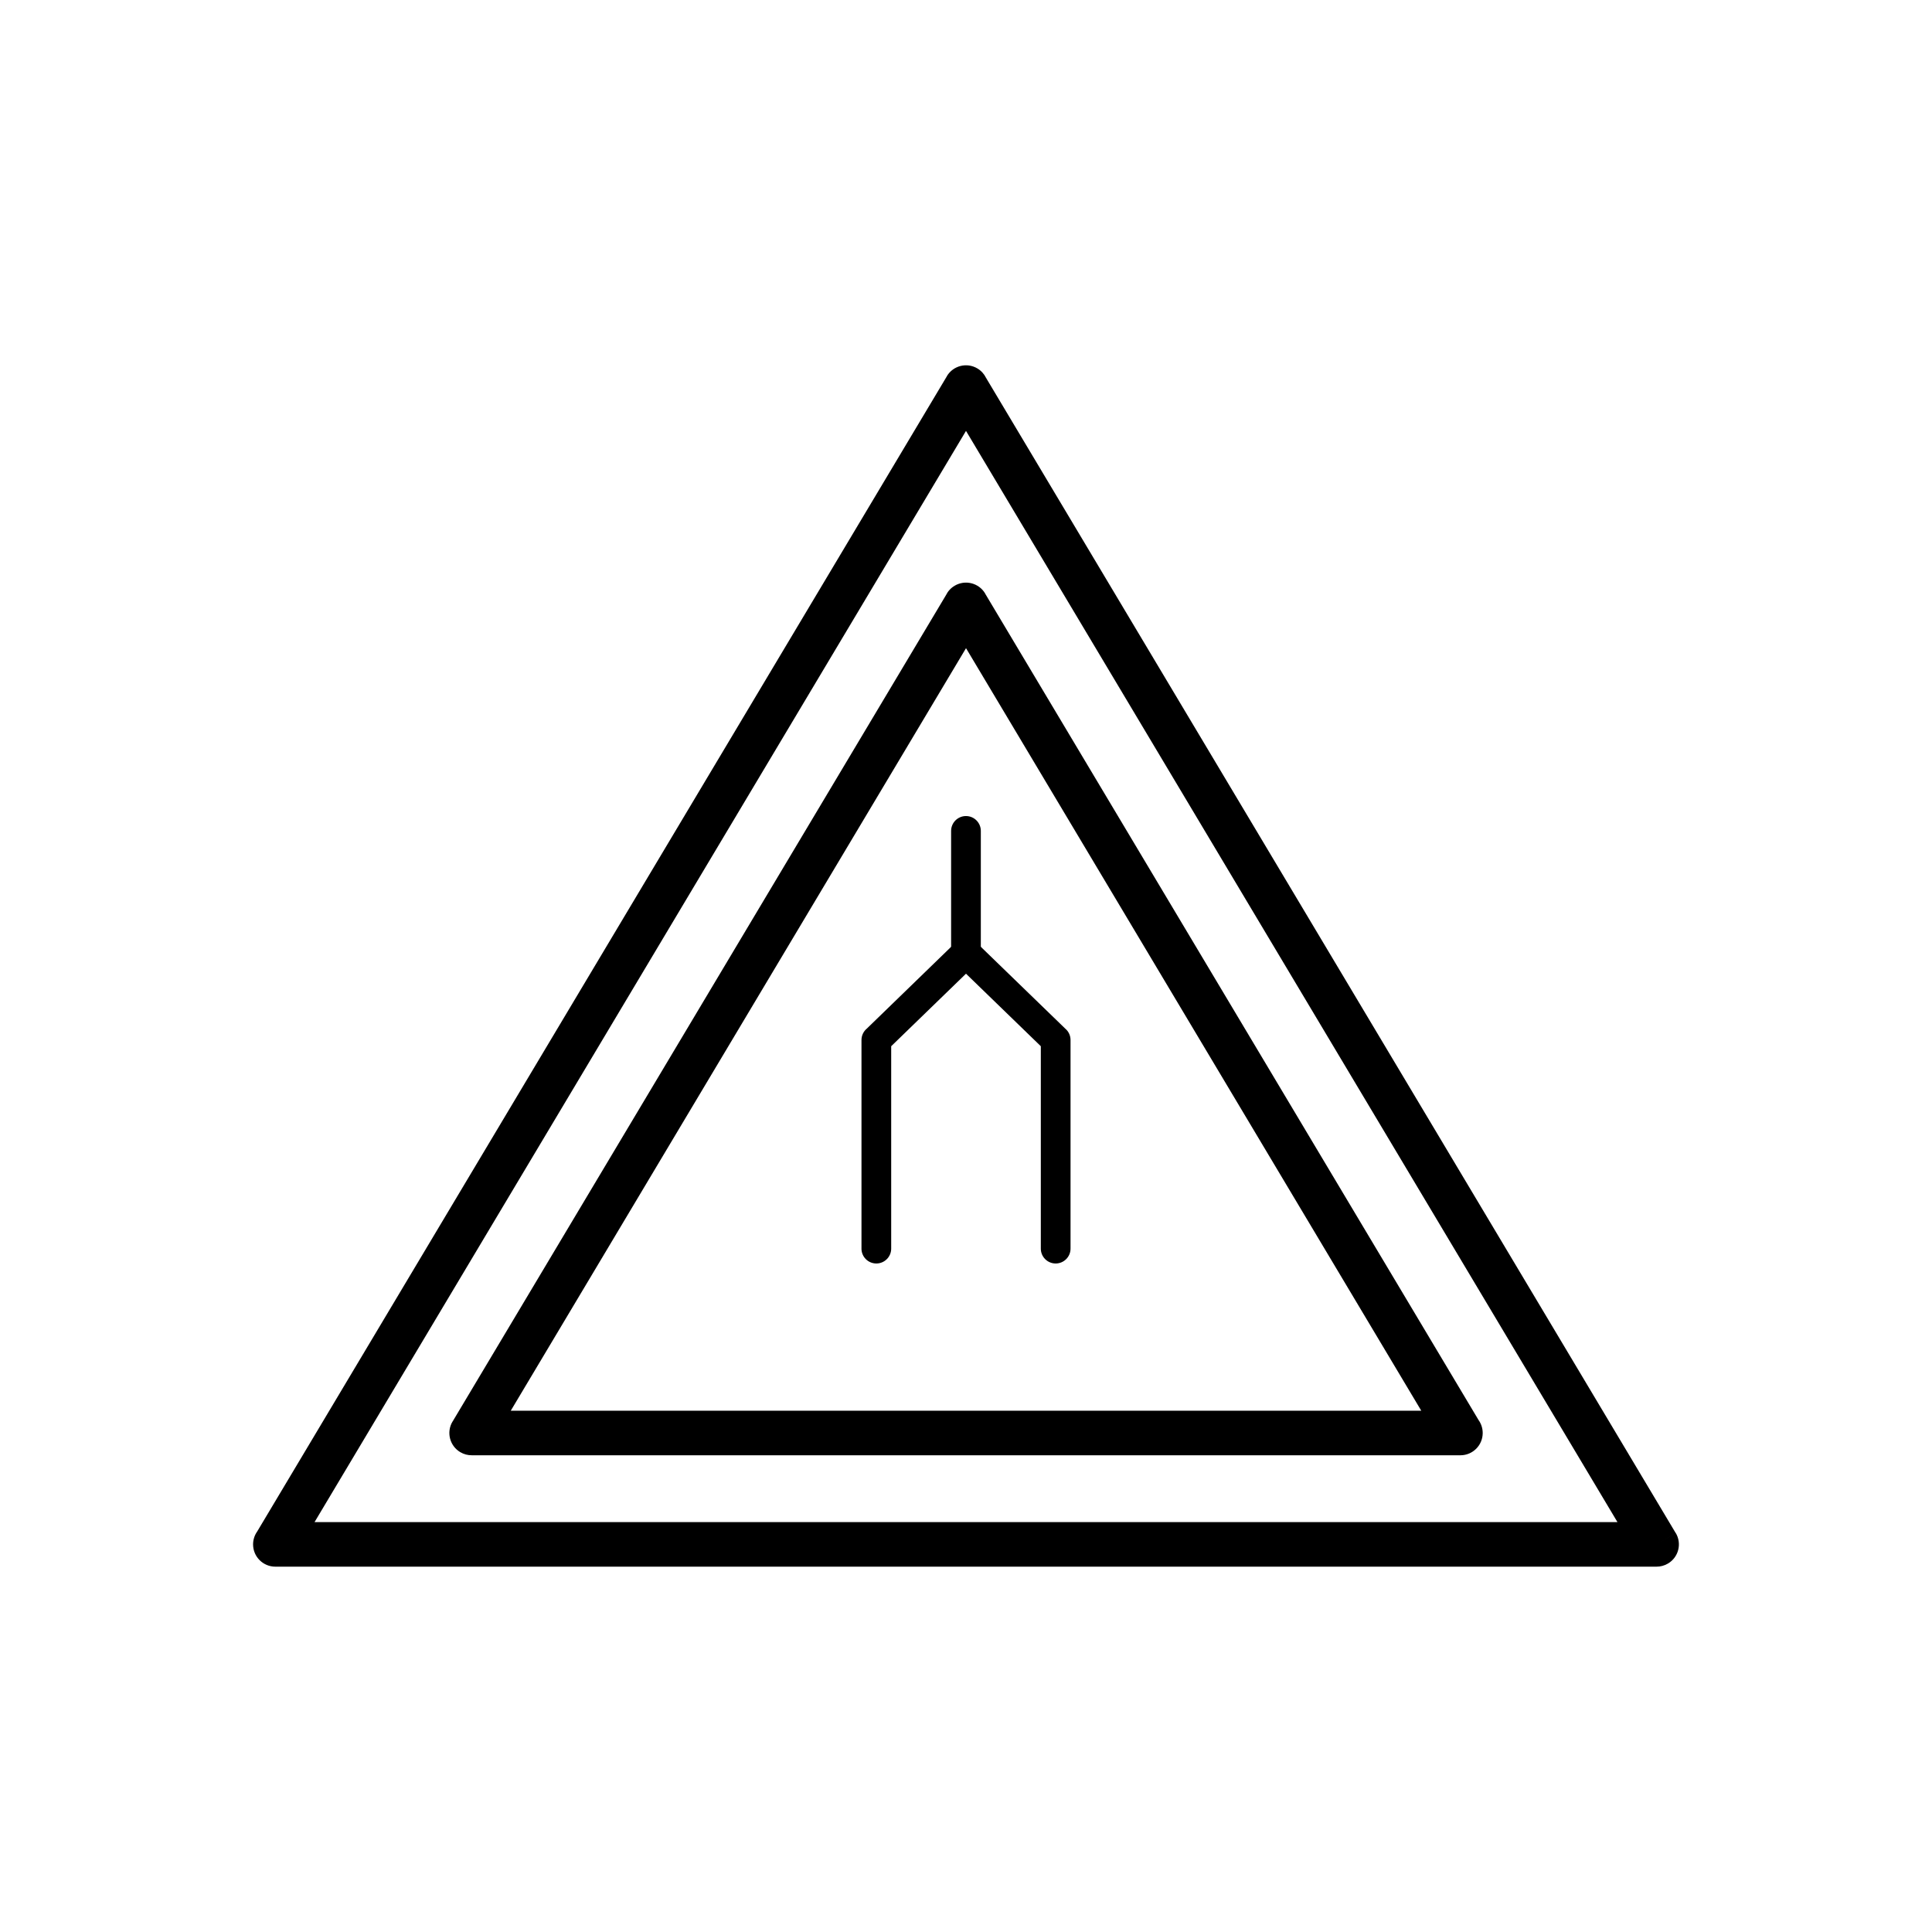
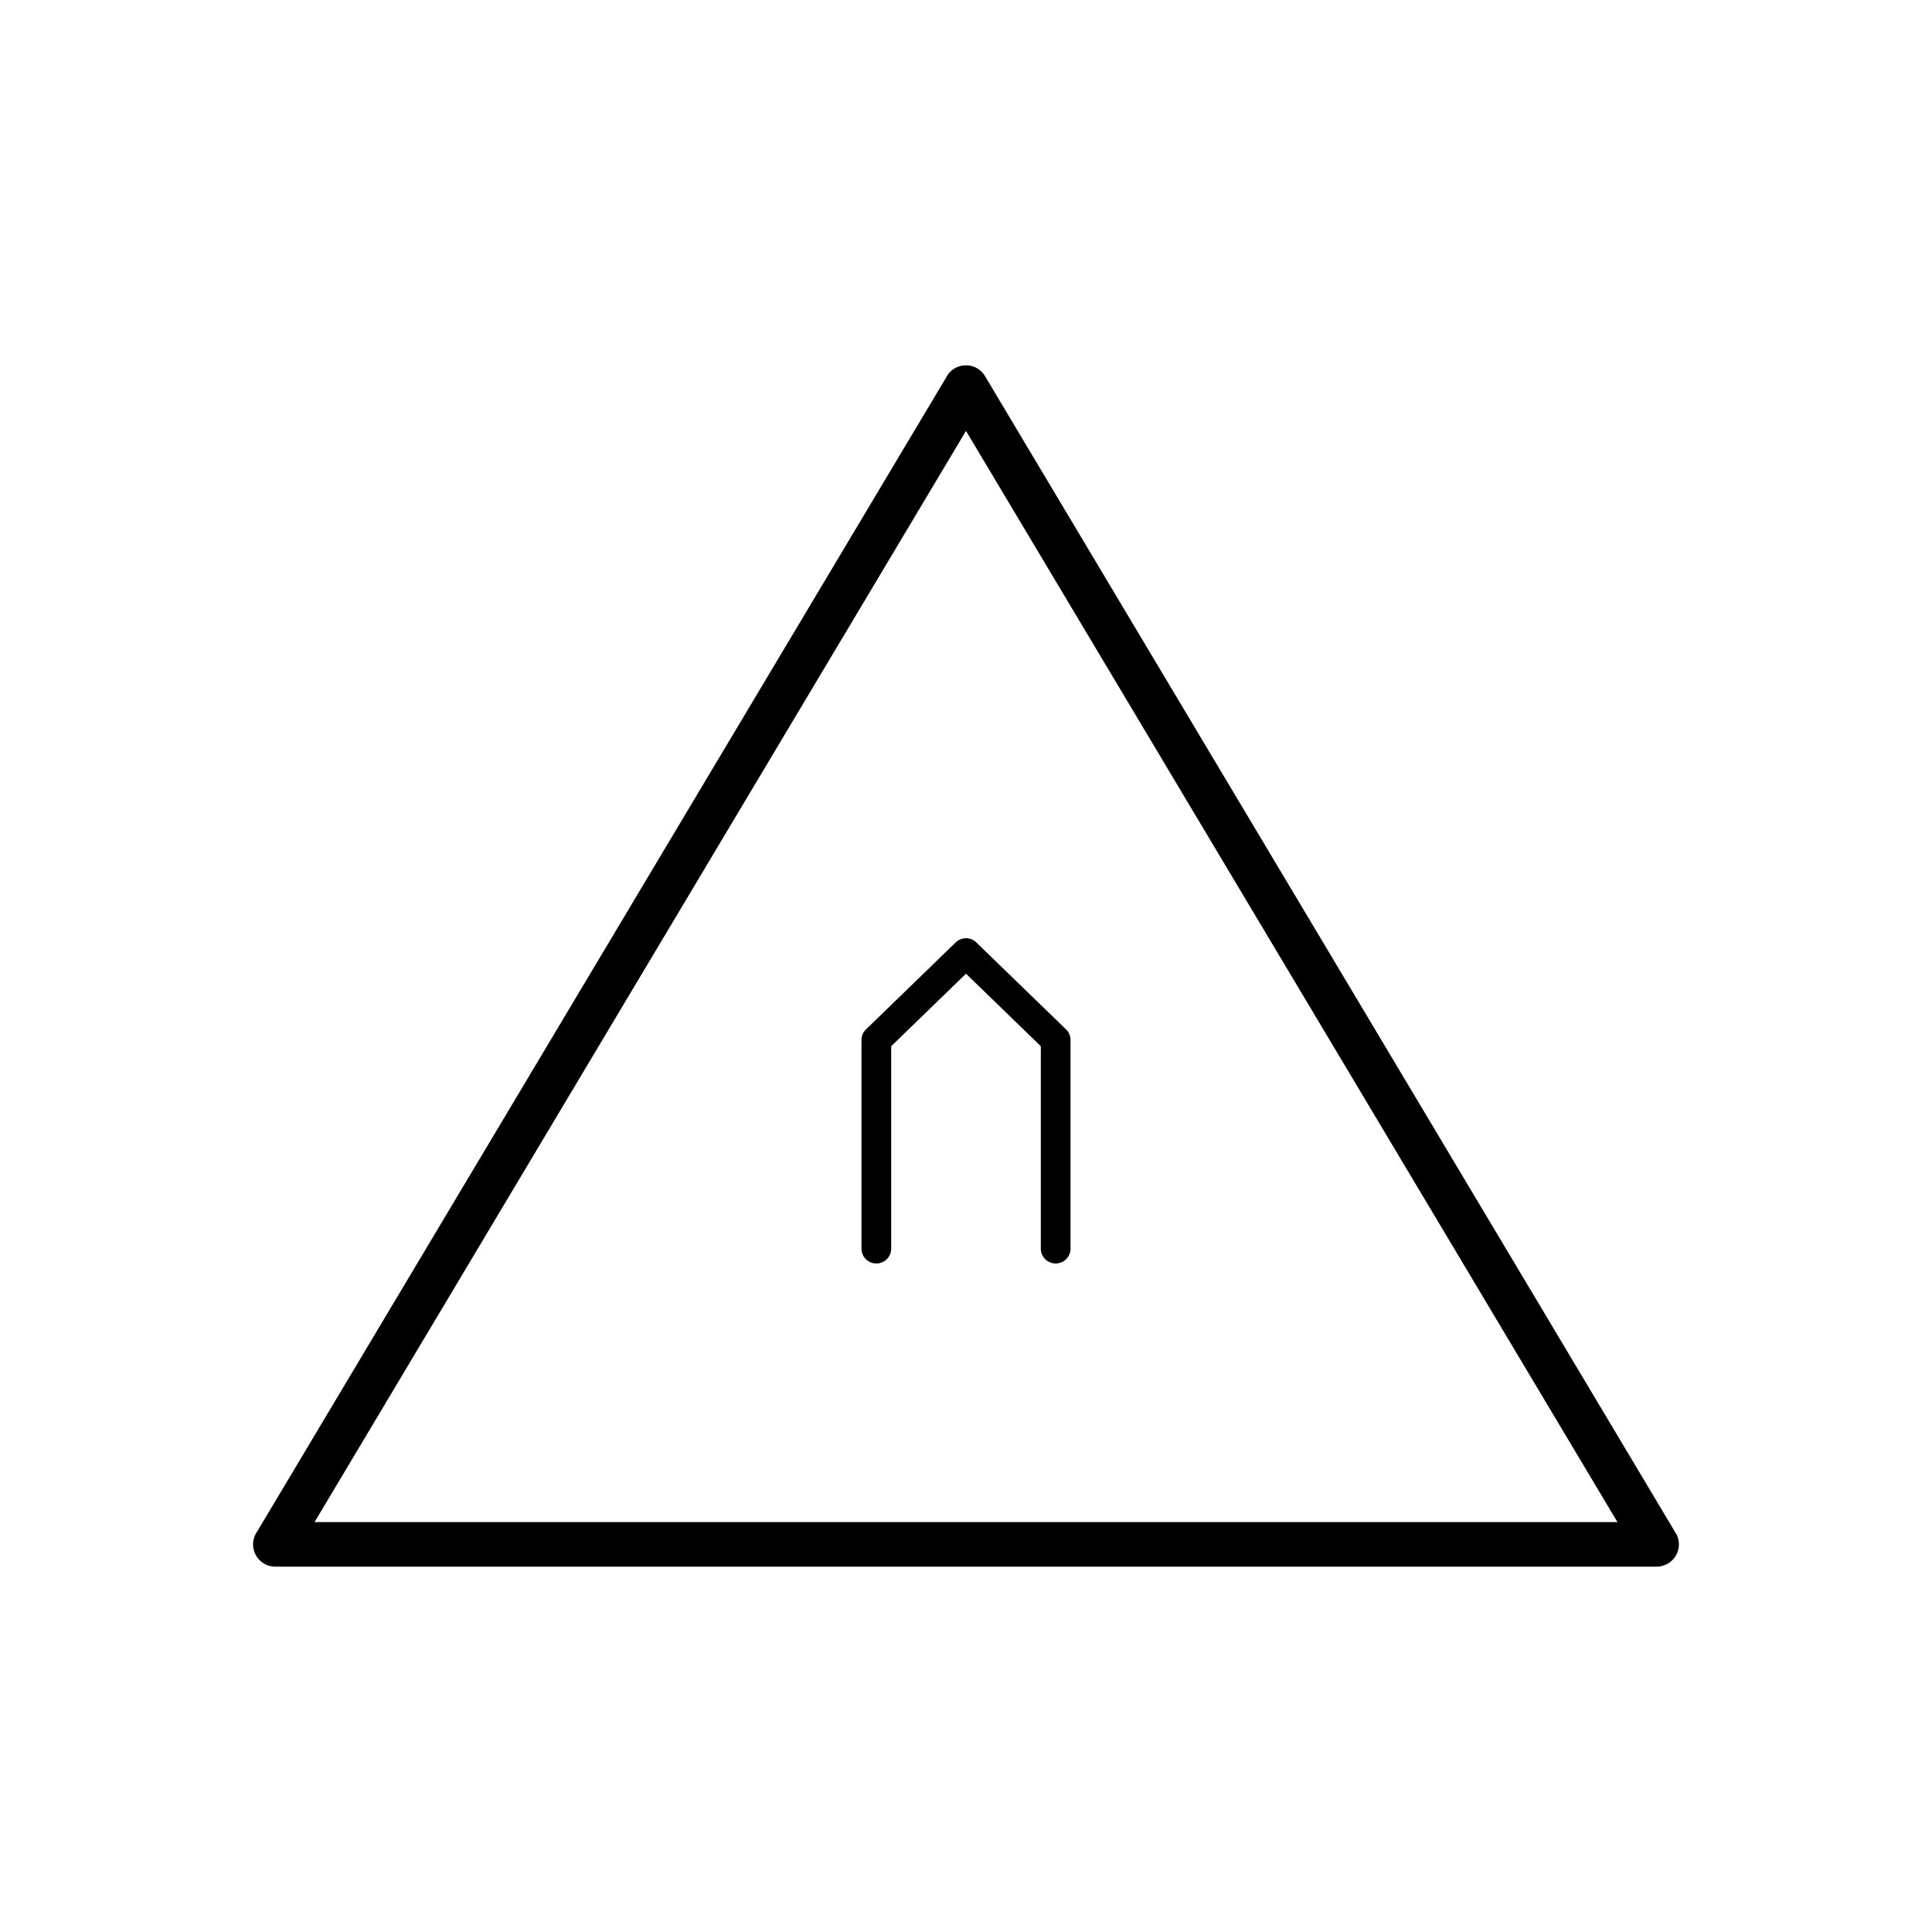
<svg xmlns="http://www.w3.org/2000/svg" fill="#000000" width="800px" height="800px" version="1.1" viewBox="144 144 512 512">
  <g>
    <path d="m372.3 474.9c0 2.172 1.762 3.938 3.938 3.938 2.172 0 3.938-1.762 3.938-3.938v-53.641l19.824-19.219 19.828 19.219v53.641c0 2.172 1.762 3.938 3.938 3.938 2.172 0 3.938-1.762 3.938-3.938v-55.293c0-1.027-0.398-2.055-1.195-2.828l-0.008 0.008-23.559-22.832c-1.492-1.668-4.07-1.766-5.676-0.207l-23.547 22.84c-0.863 0.723-1.414 1.809-1.414 3.019v55.293z" />
-     <path d="m403.93 364.2c0-2.172-1.762-3.938-3.938-3.938-2.172 0-3.938 1.762-3.938 3.938v32.375c0 2.172 1.762 3.938 3.938 3.938 2.172 0 3.938-1.762 3.938-3.938z" />
    <path d="m405.29 244.1 182.78 306.16-5.051 3.019 5.07-3.027c1.672 2.801 0.758 6.426-2.043 8.094-0.973 0.578-2.043 0.848-3.094 0.836h-365.98c-3.262 0-5.902-2.644-5.902-5.902 0-1.277 0.406-2.457 1.094-3.426l182.78-306.16-0.016-0.008c1.672-2.801 5.297-3.715 8.094-2.043 1.016 0.605 1.781 1.469 2.269 2.457zm167.35 303.27-172.64-289.18-172.64 289.18z" />
-     <path d="m400 315.78-120.64 202.07h241.29l-120.64-202.07zm-136.07 204.96 130.78-219.05c0.484-0.988 1.254-1.852 2.269-2.457 2.801-1.672 6.426-0.758 8.094 2.043l-0.016 0.008 130.78 219.05c0.688 0.965 1.094 2.148 1.094 3.426 0 3.262-2.644 5.902-5.902 5.902h-261.97c-1.055 0.012-2.125-0.254-3.094-0.836-2.801-1.672-3.715-5.297-2.043-8.094l0.02 0.004z" />
  </g>
</svg>